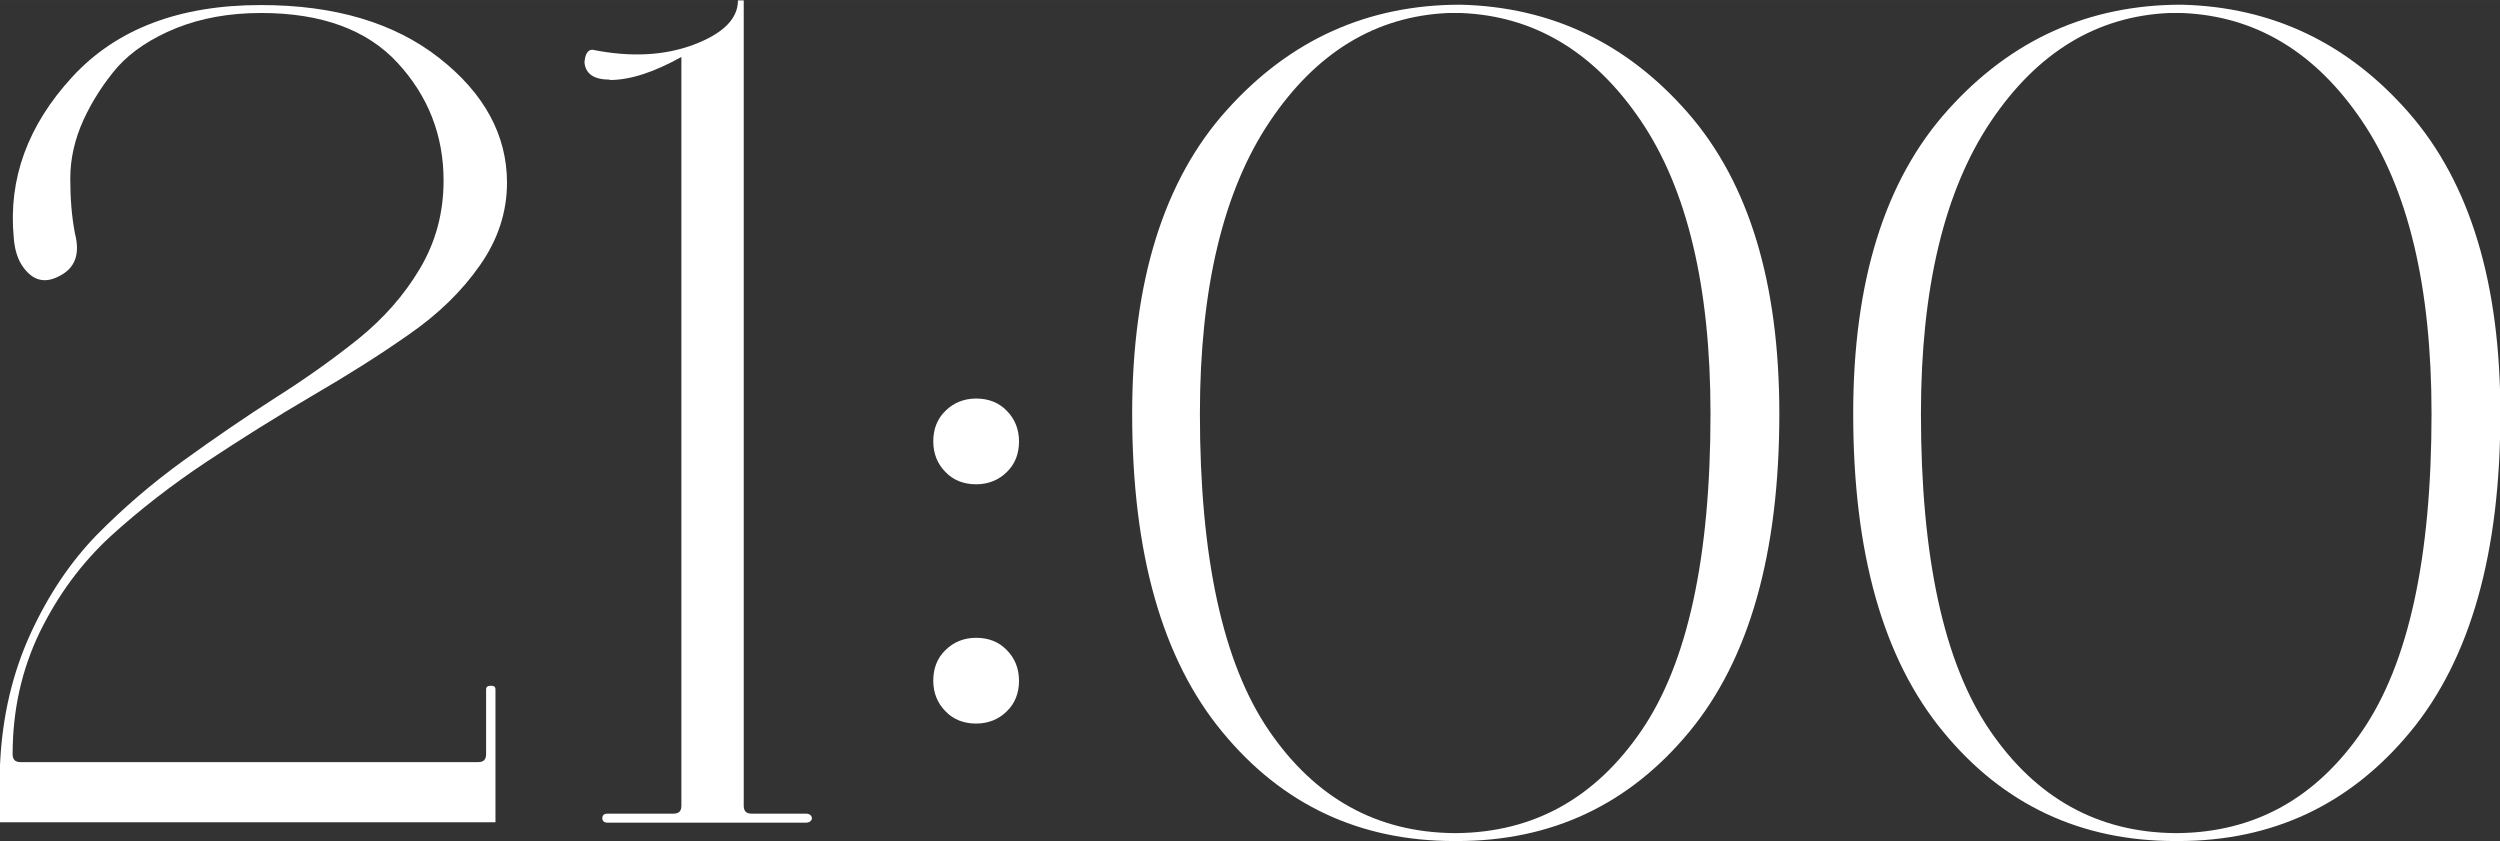
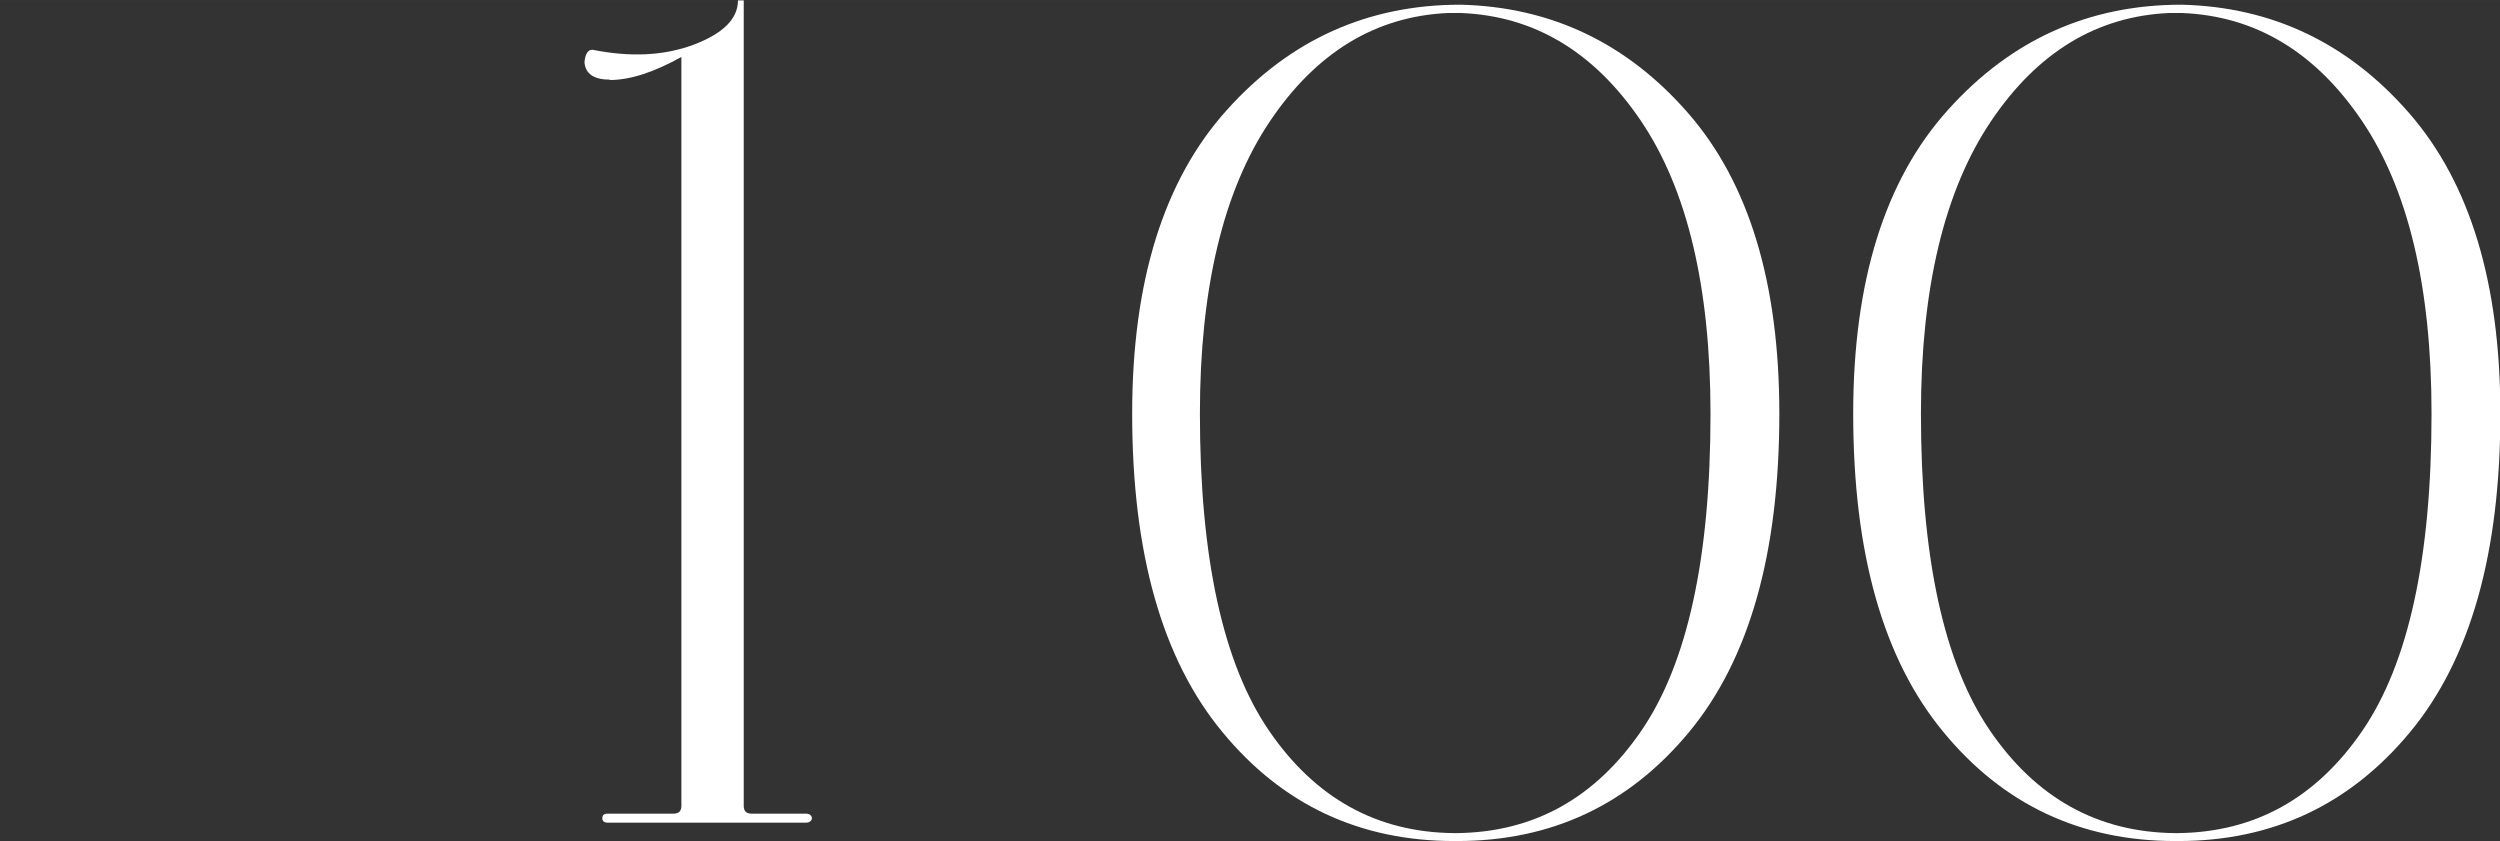
<svg xmlns="http://www.w3.org/2000/svg" xml:space="preserve" width="66.325mm" height="22.313mm" version="1.1" style="shape-rendering:geometricPrecision; text-rendering:geometricPrecision; image-rendering:optimizeQuality; fill-rule:evenodd; clip-rule:evenodd" viewBox="0 0 69.38 23.34">
  <rect x="0" y="0" width="69.38" height="23.34" fill="#333333" stroke="none" />
  <defs>
    <style type="text/css"> .fil0 {fill:white;fill-rule:nonzero} </style>
  </defs>
  <g id="Слой_x0020_1">
-     <path class="fil0" d="M-0 22.83l0 -1.6c0.06,-1.35 0.35,-2.56 0.85,-3.65 0.5,-1.09 1.12,-2 1.84,-2.74 0.73,-0.74 1.52,-1.42 2.39,-2.05 0.87,-0.63 1.72,-1.21 2.56,-1.75 0.84,-0.53 1.61,-1.08 2.31,-1.64 0.69,-0.56 1.26,-1.2 1.7,-1.94 0.44,-0.74 0.66,-1.55 0.66,-2.45 0,-1.26 -0.43,-2.35 -1.28,-3.27 -0.85,-0.92 -2.12,-1.38 -3.78,-1.38 -0.88,0 -1.66,0.14 -2.36,0.42 -0.69,0.28 -1.23,0.64 -1.62,1.07 -0.38,0.44 -0.7,0.93 -0.95,1.47 -0.25,0.55 -0.37,1.09 -0.37,1.64 0,0.55 0.04,1.05 0.13,1.52 0.15,0.58 0,0.97 -0.45,1.19 -0.41,0.21 -0.75,0.11 -1.03,-0.32 -0.13,-0.21 -0.2,-0.47 -0.22,-0.77 -0.15,-1.62 0.39,-3.1 1.62,-4.44 1.23,-1.34 2.98,-2 5.24,-2 2.05,0 3.7,0.49 4.95,1.47 1.25,0.98 1.88,2.14 1.88,3.46 0,0.81 -0.25,1.58 -0.75,2.29 -0.5,0.72 -1.16,1.36 -1.97,1.92 -0.81,0.57 -1.7,1.13 -2.68,1.7 -0.97,0.57 -1.95,1.18 -2.93,1.83 -0.98,0.65 -1.88,1.35 -2.68,2.08 -0.8,0.74 -1.45,1.62 -1.96,2.66 -0.5,1.04 -0.75,2.16 -0.75,3.38 0,0.15 0.07,0.22 0.22,0.22l12.7 0c0.15,0 0.22,-0.07 0.22,-0.22l0 -1.8c0,-0.06 0.04,-0.1 0.13,-0.1 0.09,0 0.13,0.03 0.13,0.1l0 3.69 -13.75 0z" />
    <path id="1" class="fil0" d="M16.93 2.21c-0.45,0 -0.68,-0.16 -0.71,-0.48 0.02,-0.24 0.1,-0.35 0.22,-0.35 1.05,0.21 1.98,0.17 2.81,-0.14 0.82,-0.31 1.23,-0.72 1.23,-1.23l0.16 0 0 22.35c0,0.15 0.07,0.22 0.22,0.22l1.51 0c0.06,0 0.11,0.02 0.14,0.06 0.03,0.04 0.03,0.09 0,0.13 -0.03,0.04 -0.08,0.06 -0.14,0.06l-5.51 0c-0.06,0 -0.11,-0.02 -0.13,-0.06 -0.02,-0.04 -0.02,-0.09 0,-0.13 0.02,-0.04 0.06,-0.06 0.13,-0.06l1.83 0c0.15,0 0.22,-0.07 0.22,-0.22l0 -20.78c-0.77,0.43 -1.43,0.64 -1.99,0.64z" />
-     <path id="2" class="fil0" d="M26.24 13.1c-0.22,-0.22 -0.34,-0.51 -0.34,-0.85 0,-0.34 0.11,-0.63 0.34,-0.85 0.22,-0.22 0.51,-0.34 0.85,-0.34 0.34,0 0.63,0.11 0.85,0.34 0.22,0.22 0.34,0.51 0.34,0.85 0,0.34 -0.11,0.63 -0.34,0.85 -0.22,0.22 -0.51,0.34 -0.85,0.34 -0.34,0 -0.63,-0.11 -0.85,-0.34zm0 6.64c-0.22,-0.22 -0.34,-0.51 -0.34,-0.85 0,-0.34 0.11,-0.63 0.34,-0.85 0.22,-0.22 0.51,-0.34 0.85,-0.34 0.34,0 0.63,0.11 0.85,0.34 0.22,0.22 0.34,0.51 0.34,0.85 0,0.34 -0.11,0.63 -0.34,0.85 -0.22,0.22 -0.51,0.34 -0.85,0.34 -0.34,0 -0.63,-0.11 -0.85,-0.34z" />
    <path id="3" class="fil0" d="M40.36 23.34c-2.63,0 -4.78,-1.01 -6.44,-3.03 -1.67,-2.02 -2.5,-4.96 -2.5,-8.83 0,-3.68 0.88,-6.49 2.63,-8.43 1.75,-1.95 3.91,-2.92 6.48,-2.92 2.52,0.06 4.63,1.07 6.32,3.01 1.69,1.94 2.53,4.72 2.53,8.34 0,3.87 -0.83,6.81 -2.5,8.83 -1.67,2.02 -3.82,3.03 -6.44,3.03l-0.06 0zm0.06 -0.22c2.14,-0.02 3.85,-0.97 5.13,-2.84 1.28,-1.87 1.92,-4.8 1.92,-8.8 0,-3.53 -0.65,-6.24 -1.94,-8.14 -1.29,-1.9 -2.95,-2.9 -4.99,-2.98l-0.35 0c-2.01,0.09 -3.66,1.09 -4.95,3.01 -1.29,1.92 -1.94,4.63 -1.94,8.11 0,4 0.64,6.93 1.92,8.8 1.28,1.87 2.99,2.82 5.13,2.84l0.06 0z" />
    <path id="4" class="fil0" d="M60.37 23.34c-2.63,0 -4.78,-1.01 -6.44,-3.03 -1.67,-2.02 -2.5,-4.96 -2.5,-8.83 0,-3.68 0.88,-6.49 2.63,-8.43 1.75,-1.95 3.91,-2.92 6.48,-2.92 2.52,0.06 4.63,1.07 6.32,3.01 1.69,1.94 2.53,4.72 2.53,8.34 0,3.87 -0.83,6.81 -2.5,8.83 -1.67,2.02 -3.82,3.03 -6.44,3.03l-0.06 0zm0.06 -0.22c2.14,-0.02 3.85,-0.97 5.13,-2.84 1.28,-1.87 1.92,-4.8 1.92,-8.8 0,-3.53 -0.65,-6.24 -1.94,-8.14 -1.29,-1.9 -2.95,-2.9 -4.99,-2.98l-0.35 0c-2.01,0.09 -3.66,1.09 -4.95,3.01 -1.29,1.92 -1.94,4.63 -1.94,8.11 0,4 0.64,6.93 1.92,8.8 1.28,1.87 2.99,2.82 5.13,2.84l0.06 0z" />
  </g>
</svg>